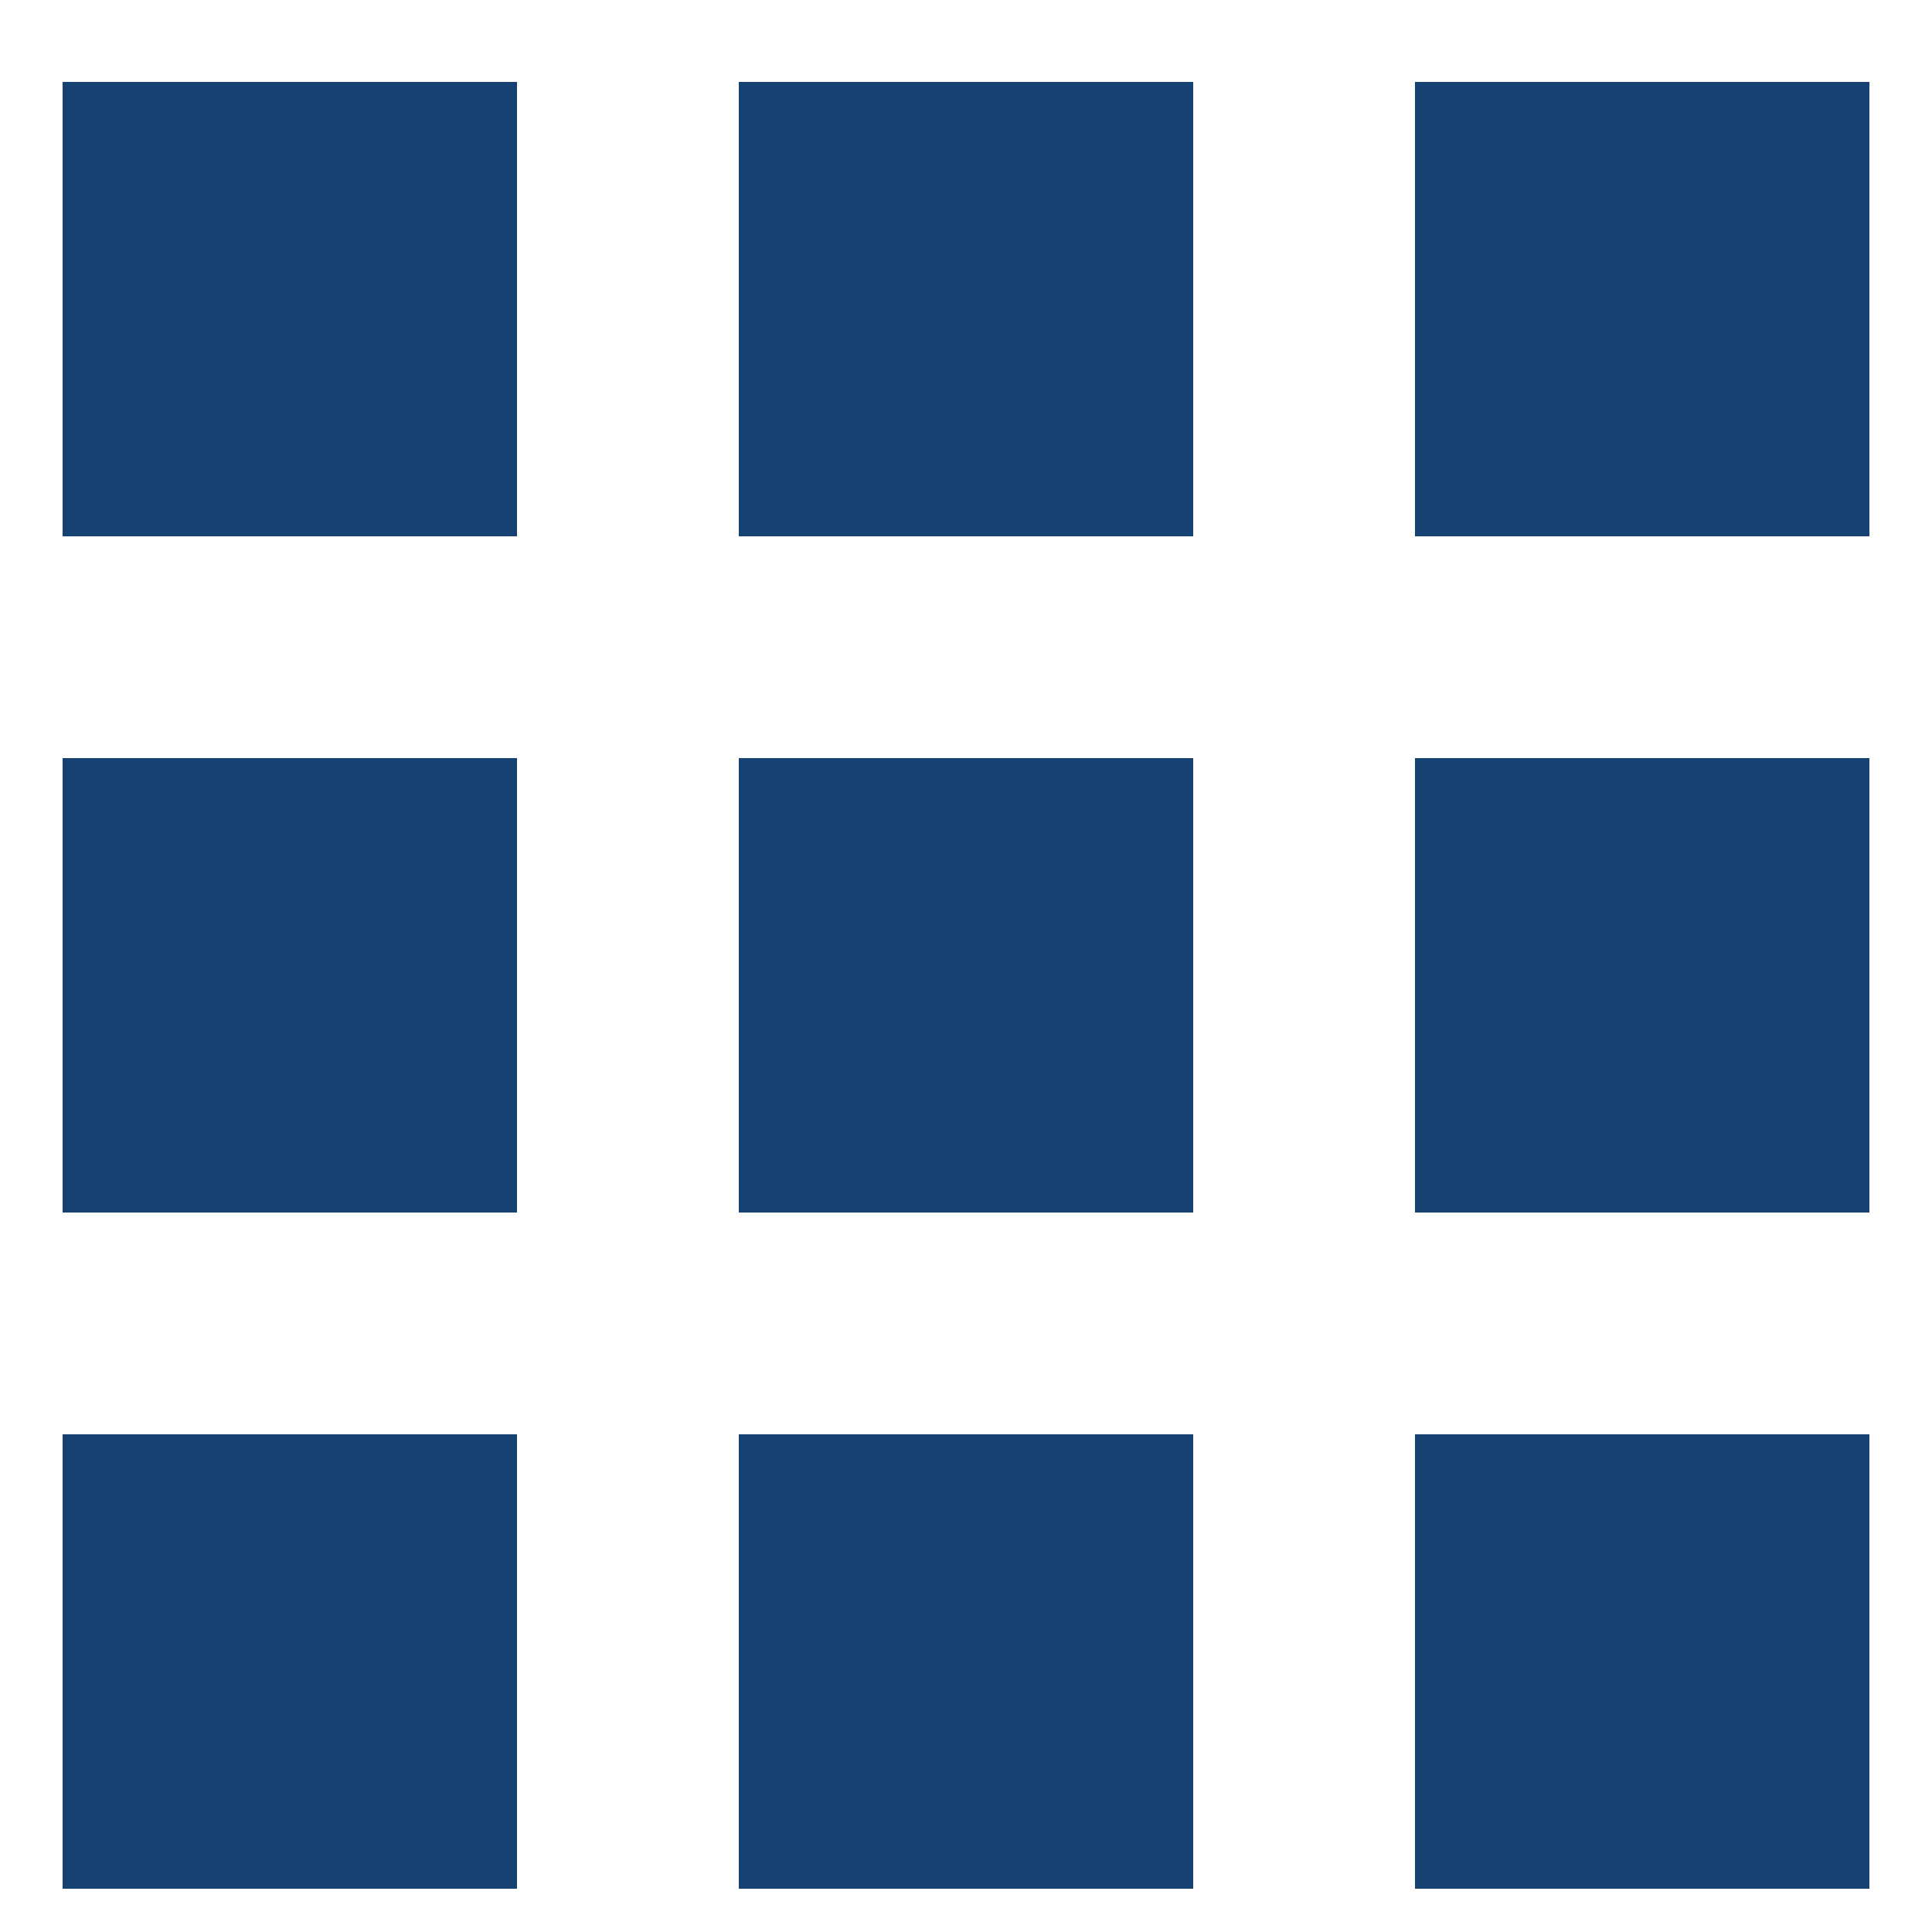
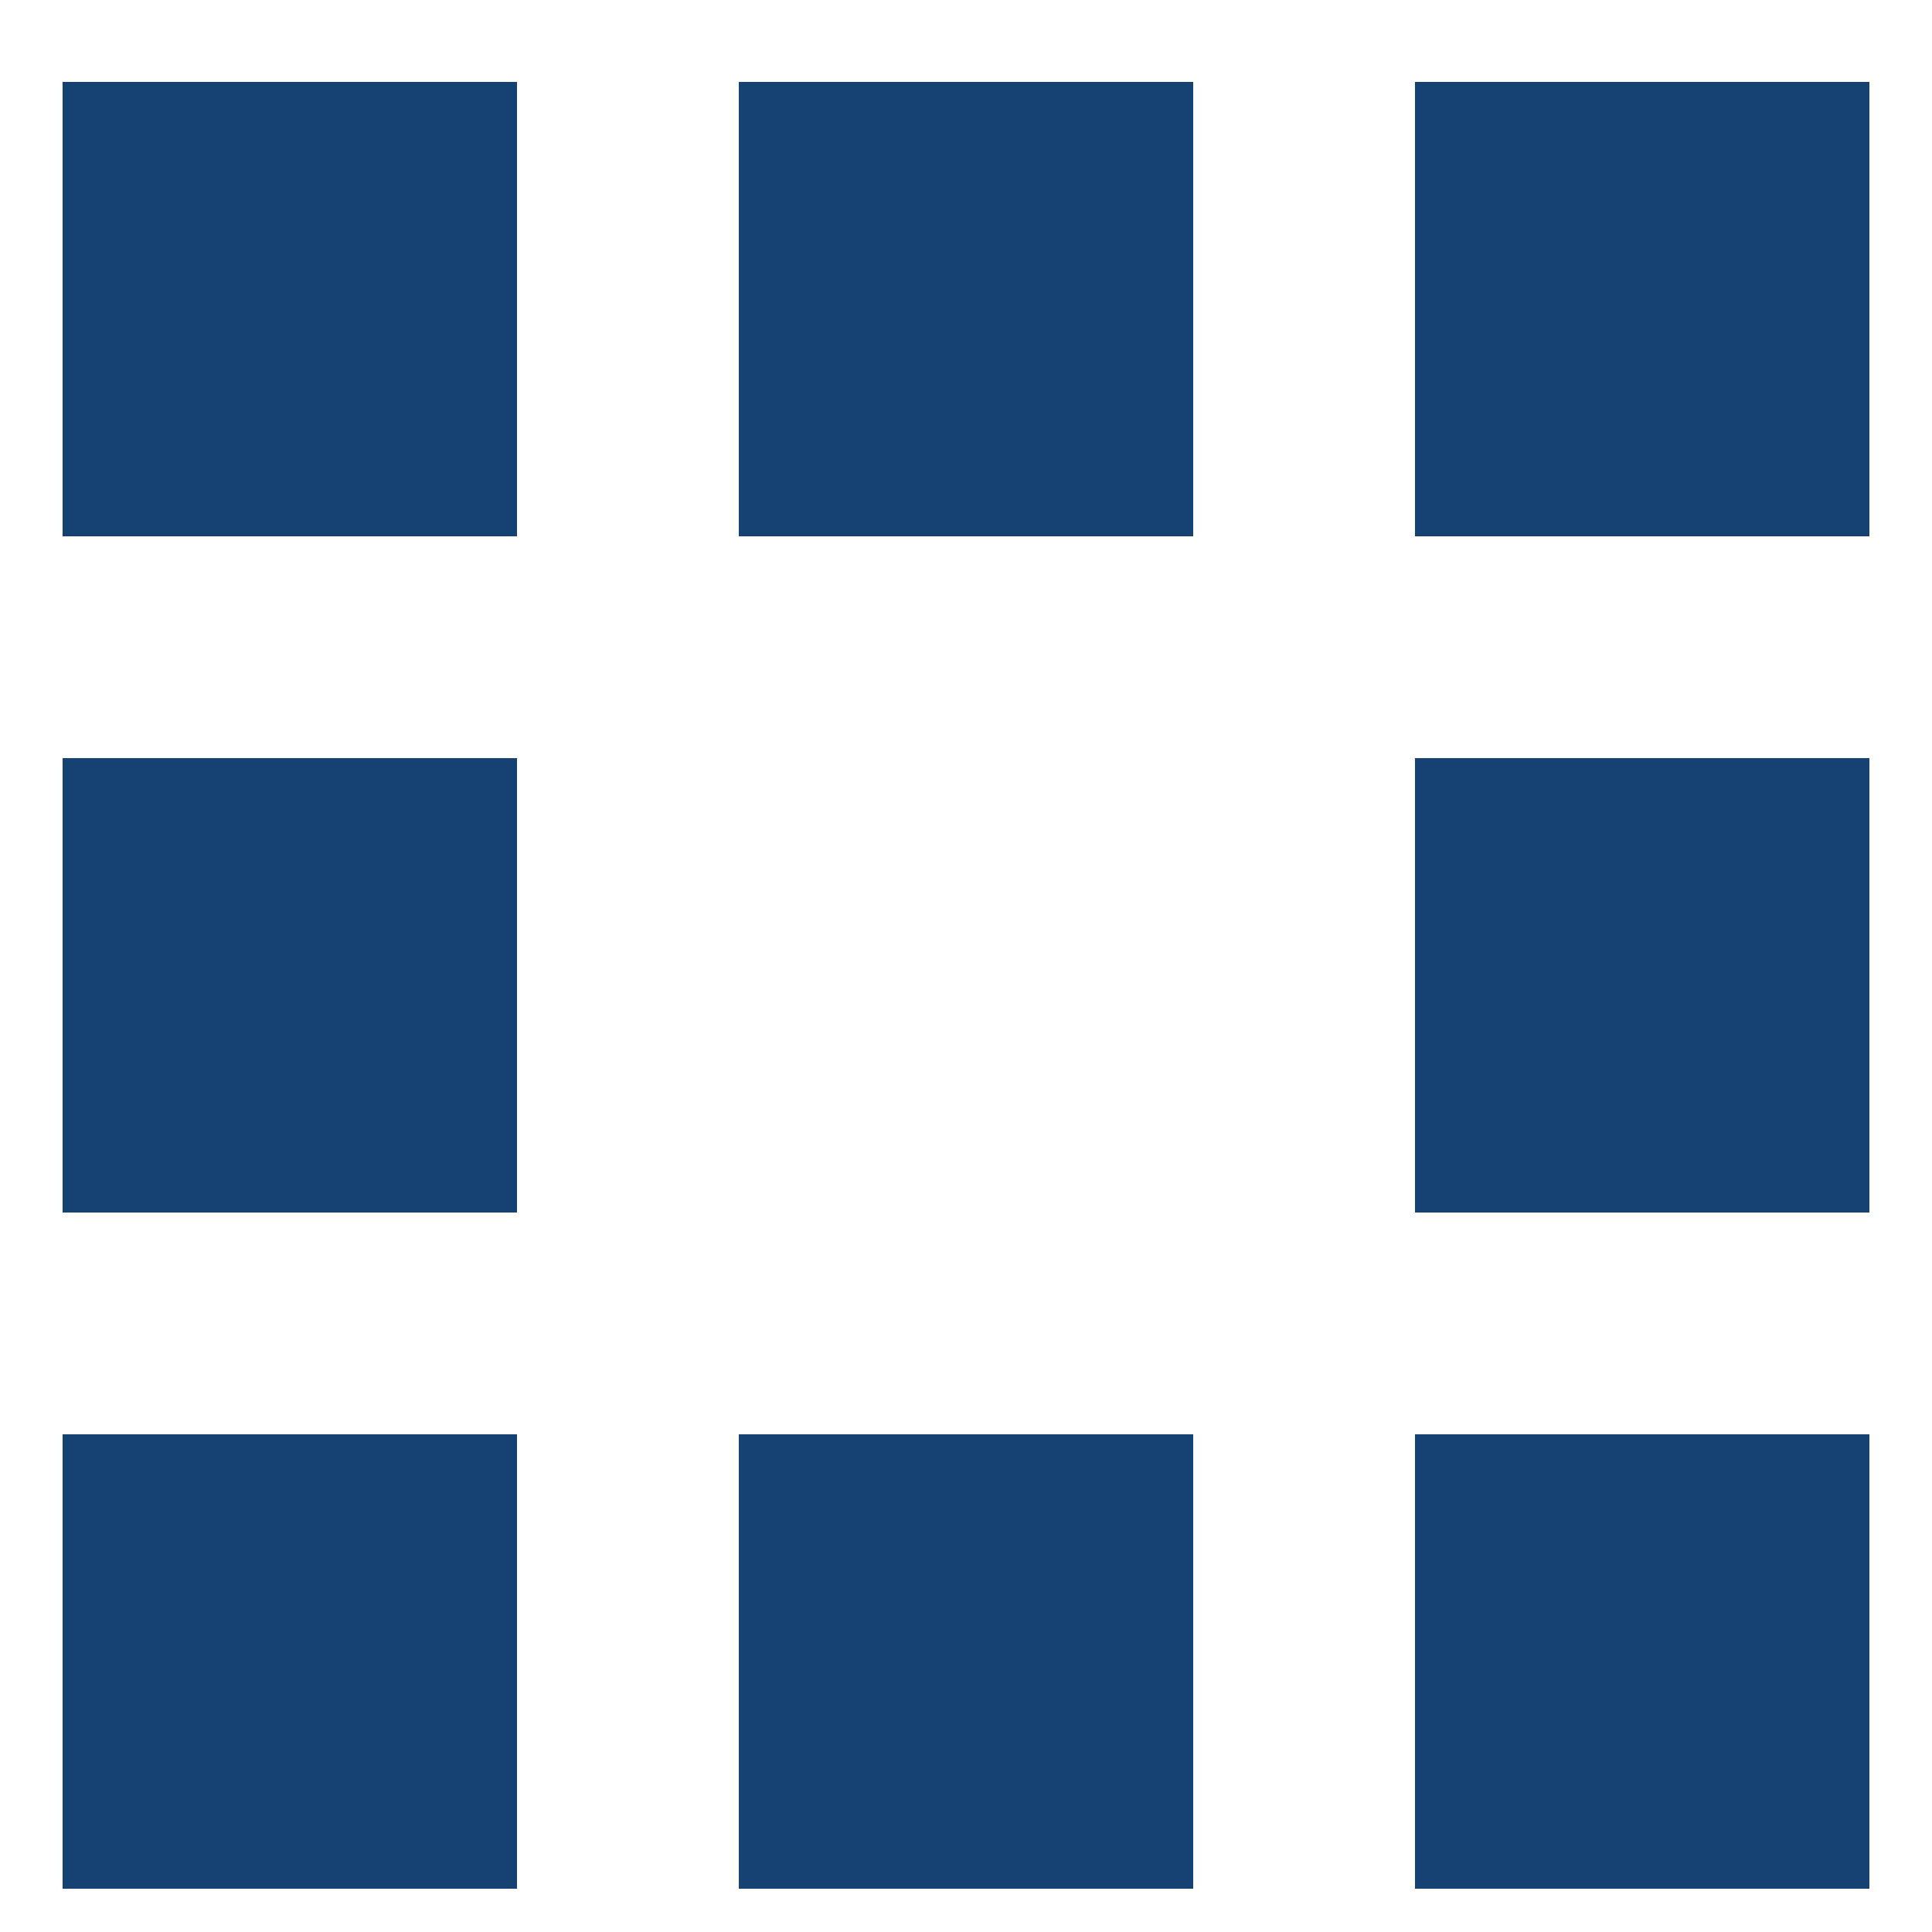
<svg xmlns="http://www.w3.org/2000/svg" width="20" height="20" viewBox="0 0 20 20" fill="none">
-   <path d="M14.648 19.552V14.848H19.352V19.552H14.648ZM14.648 12.552V7.848H19.352V12.552H14.648ZM7.648 5.552V0.848H12.352V5.552H7.648ZM14.648 0.848H19.352V5.552H14.648V0.848ZM7.648 12.552V7.848H12.352V12.552H7.648ZM0.648 12.552V7.848H5.352V12.552H0.648ZM0.648 19.552V14.848H5.352V19.552H0.648ZM7.648 19.552V14.848H12.352V19.552H7.648ZM0.648 5.552V0.848H5.352V5.552H0.648Z" fill="#154273" />
+   <path d="M14.648 19.552V14.848H19.352V19.552H14.648ZM14.648 12.552V7.848H19.352V12.552H14.648ZM7.648 5.552V0.848H12.352V5.552H7.648ZM14.648 0.848H19.352V5.552H14.648V0.848ZM7.648 12.552V7.848H12.352H7.648ZM0.648 12.552V7.848H5.352V12.552H0.648ZM0.648 19.552V14.848H5.352V19.552H0.648ZM7.648 19.552V14.848H12.352V19.552H7.648ZM0.648 5.552V0.848H5.352V5.552H0.648Z" fill="#154273" />
</svg>